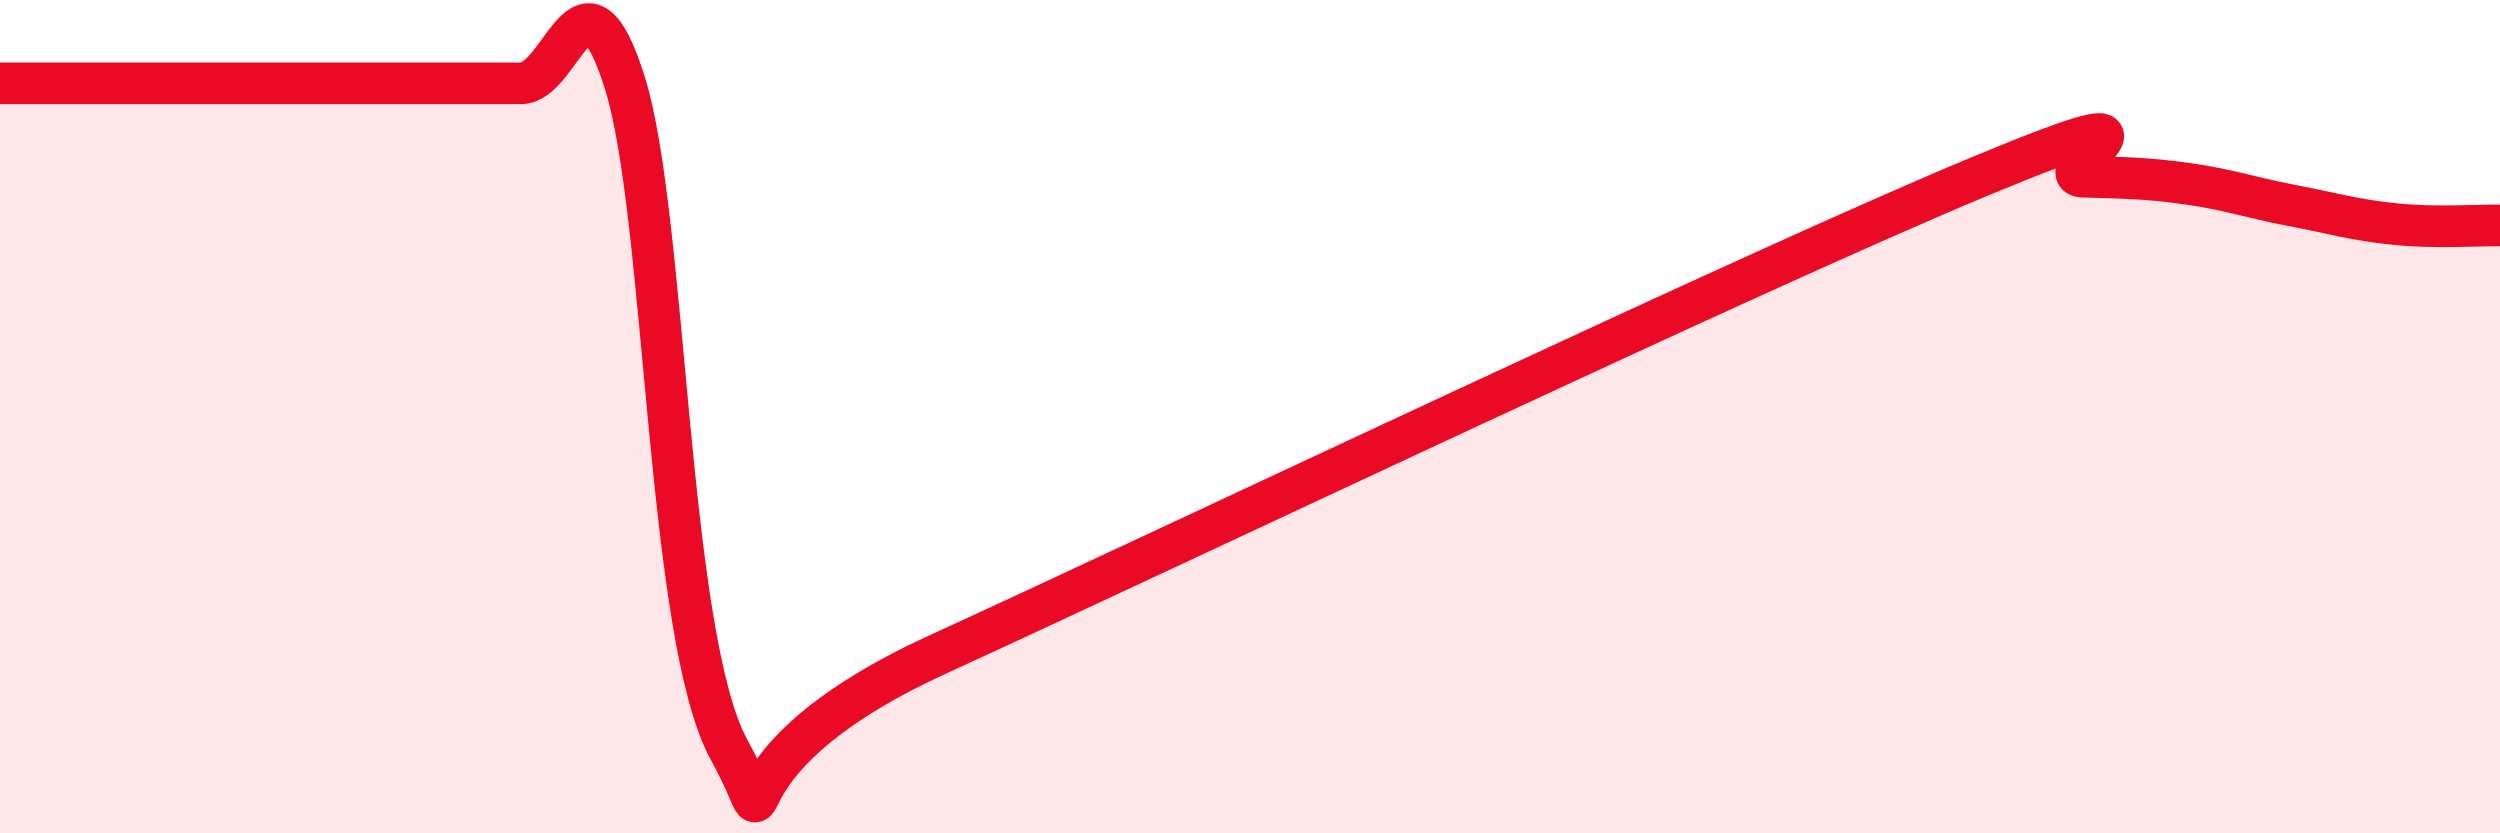
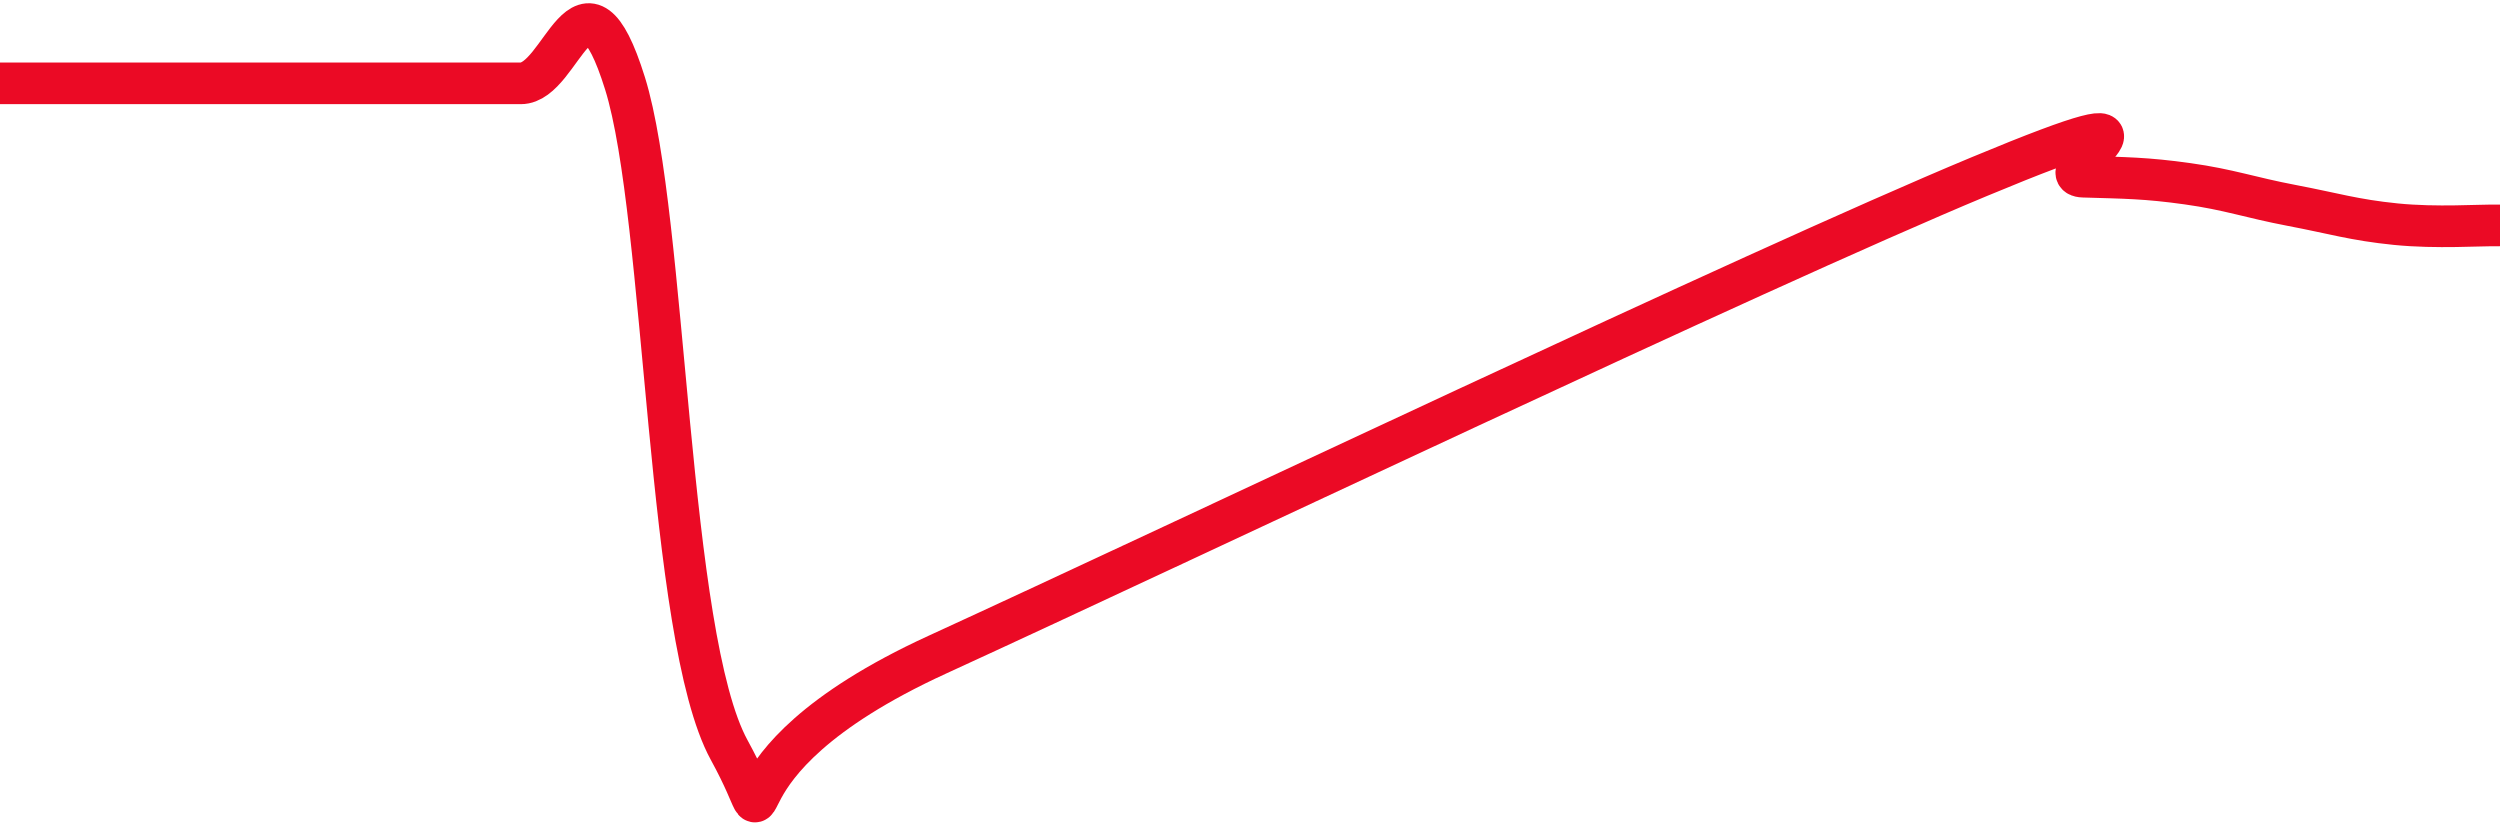
<svg xmlns="http://www.w3.org/2000/svg" width="60" height="20" viewBox="0 0 60 20">
-   <path d="M 0,2 C 0.5,2 1.5,2 2.5,2 C 3.5,2 4,2 5,2 C 6,2 6.5,2 7.5,2 C 8.5,2 9,2 10,2 C 11,2 11.5,2 12.5,2 C 13.5,2 14,-1.2 15,2 C 16,5.2 16,15.26 17.5,18 C 19,20.74 16.5,18.46 22.5,15.71 C 28.5,12.96 42,6.53 47.5,4.24 C 53,1.95 49,4.21 50,4.24 C 51,4.27 51.5,4.27 52.5,4.41 C 53.5,4.55 54,4.74 55,4.93 C 56,5.12 56.5,5.28 57.5,5.38 C 58.5,5.48 59.5,5.4 60,5.41L60 20L0 20Z" fill="#EB0A25" opacity="0.1" stroke-linecap="round" stroke-linejoin="round" />
  <path d="M 0,2 C 0.5,2 1.5,2 2.5,2 C 3.5,2 4,2 5,2 C 6,2 6.5,2 7.5,2 C 8.5,2 9,2 10,2 C 11,2 11.5,2 12.5,2 C 13.5,2 14,-1.2 15,2 C 16,5.2 16,15.26 17.5,18 C 19,20.74 16.5,18.46 22.5,15.71 C 28.5,12.96 42,6.53 47.5,4.24 C 53,1.95 49,4.21 50,4.24 C 51,4.27 51.5,4.27 52.5,4.41 C 53.5,4.55 54,4.74 55,4.93 C 56,5.12 56.5,5.28 57.5,5.38 C 58.5,5.48 59.5,5.4 60,5.41" stroke="#EB0A25" stroke-width="1" fill="none" stroke-linecap="round" stroke-linejoin="round" />
</svg>